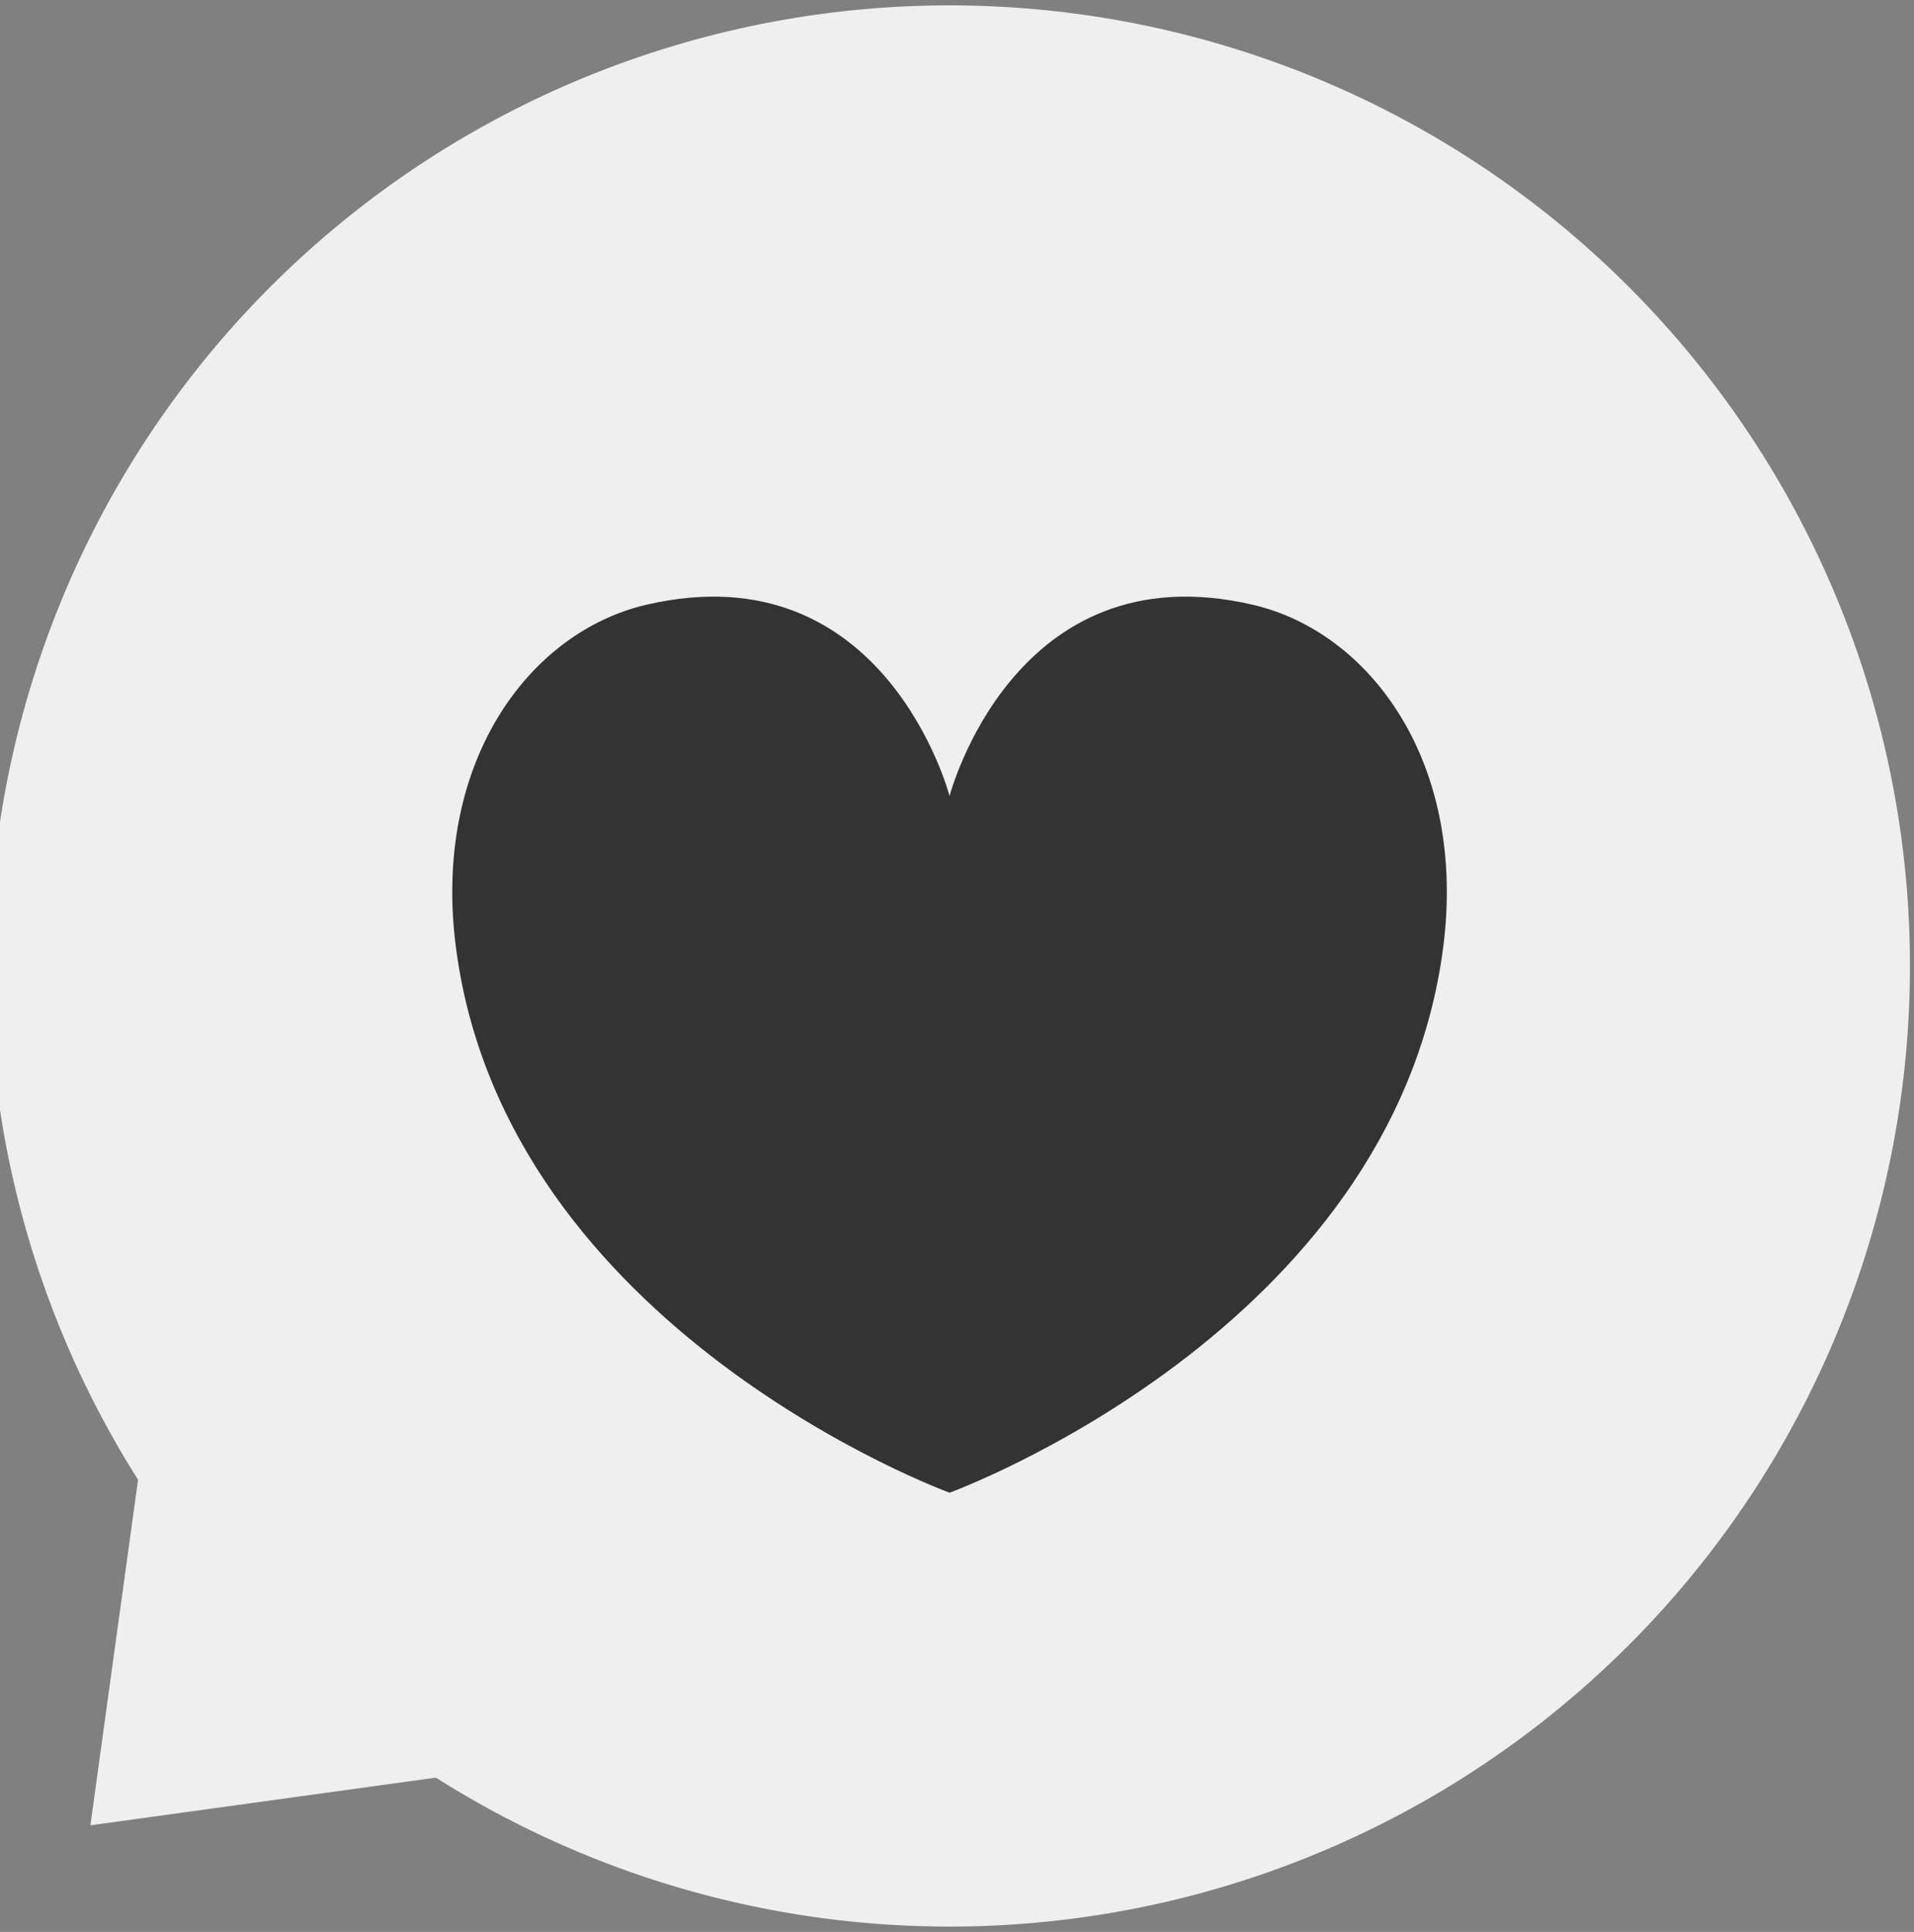
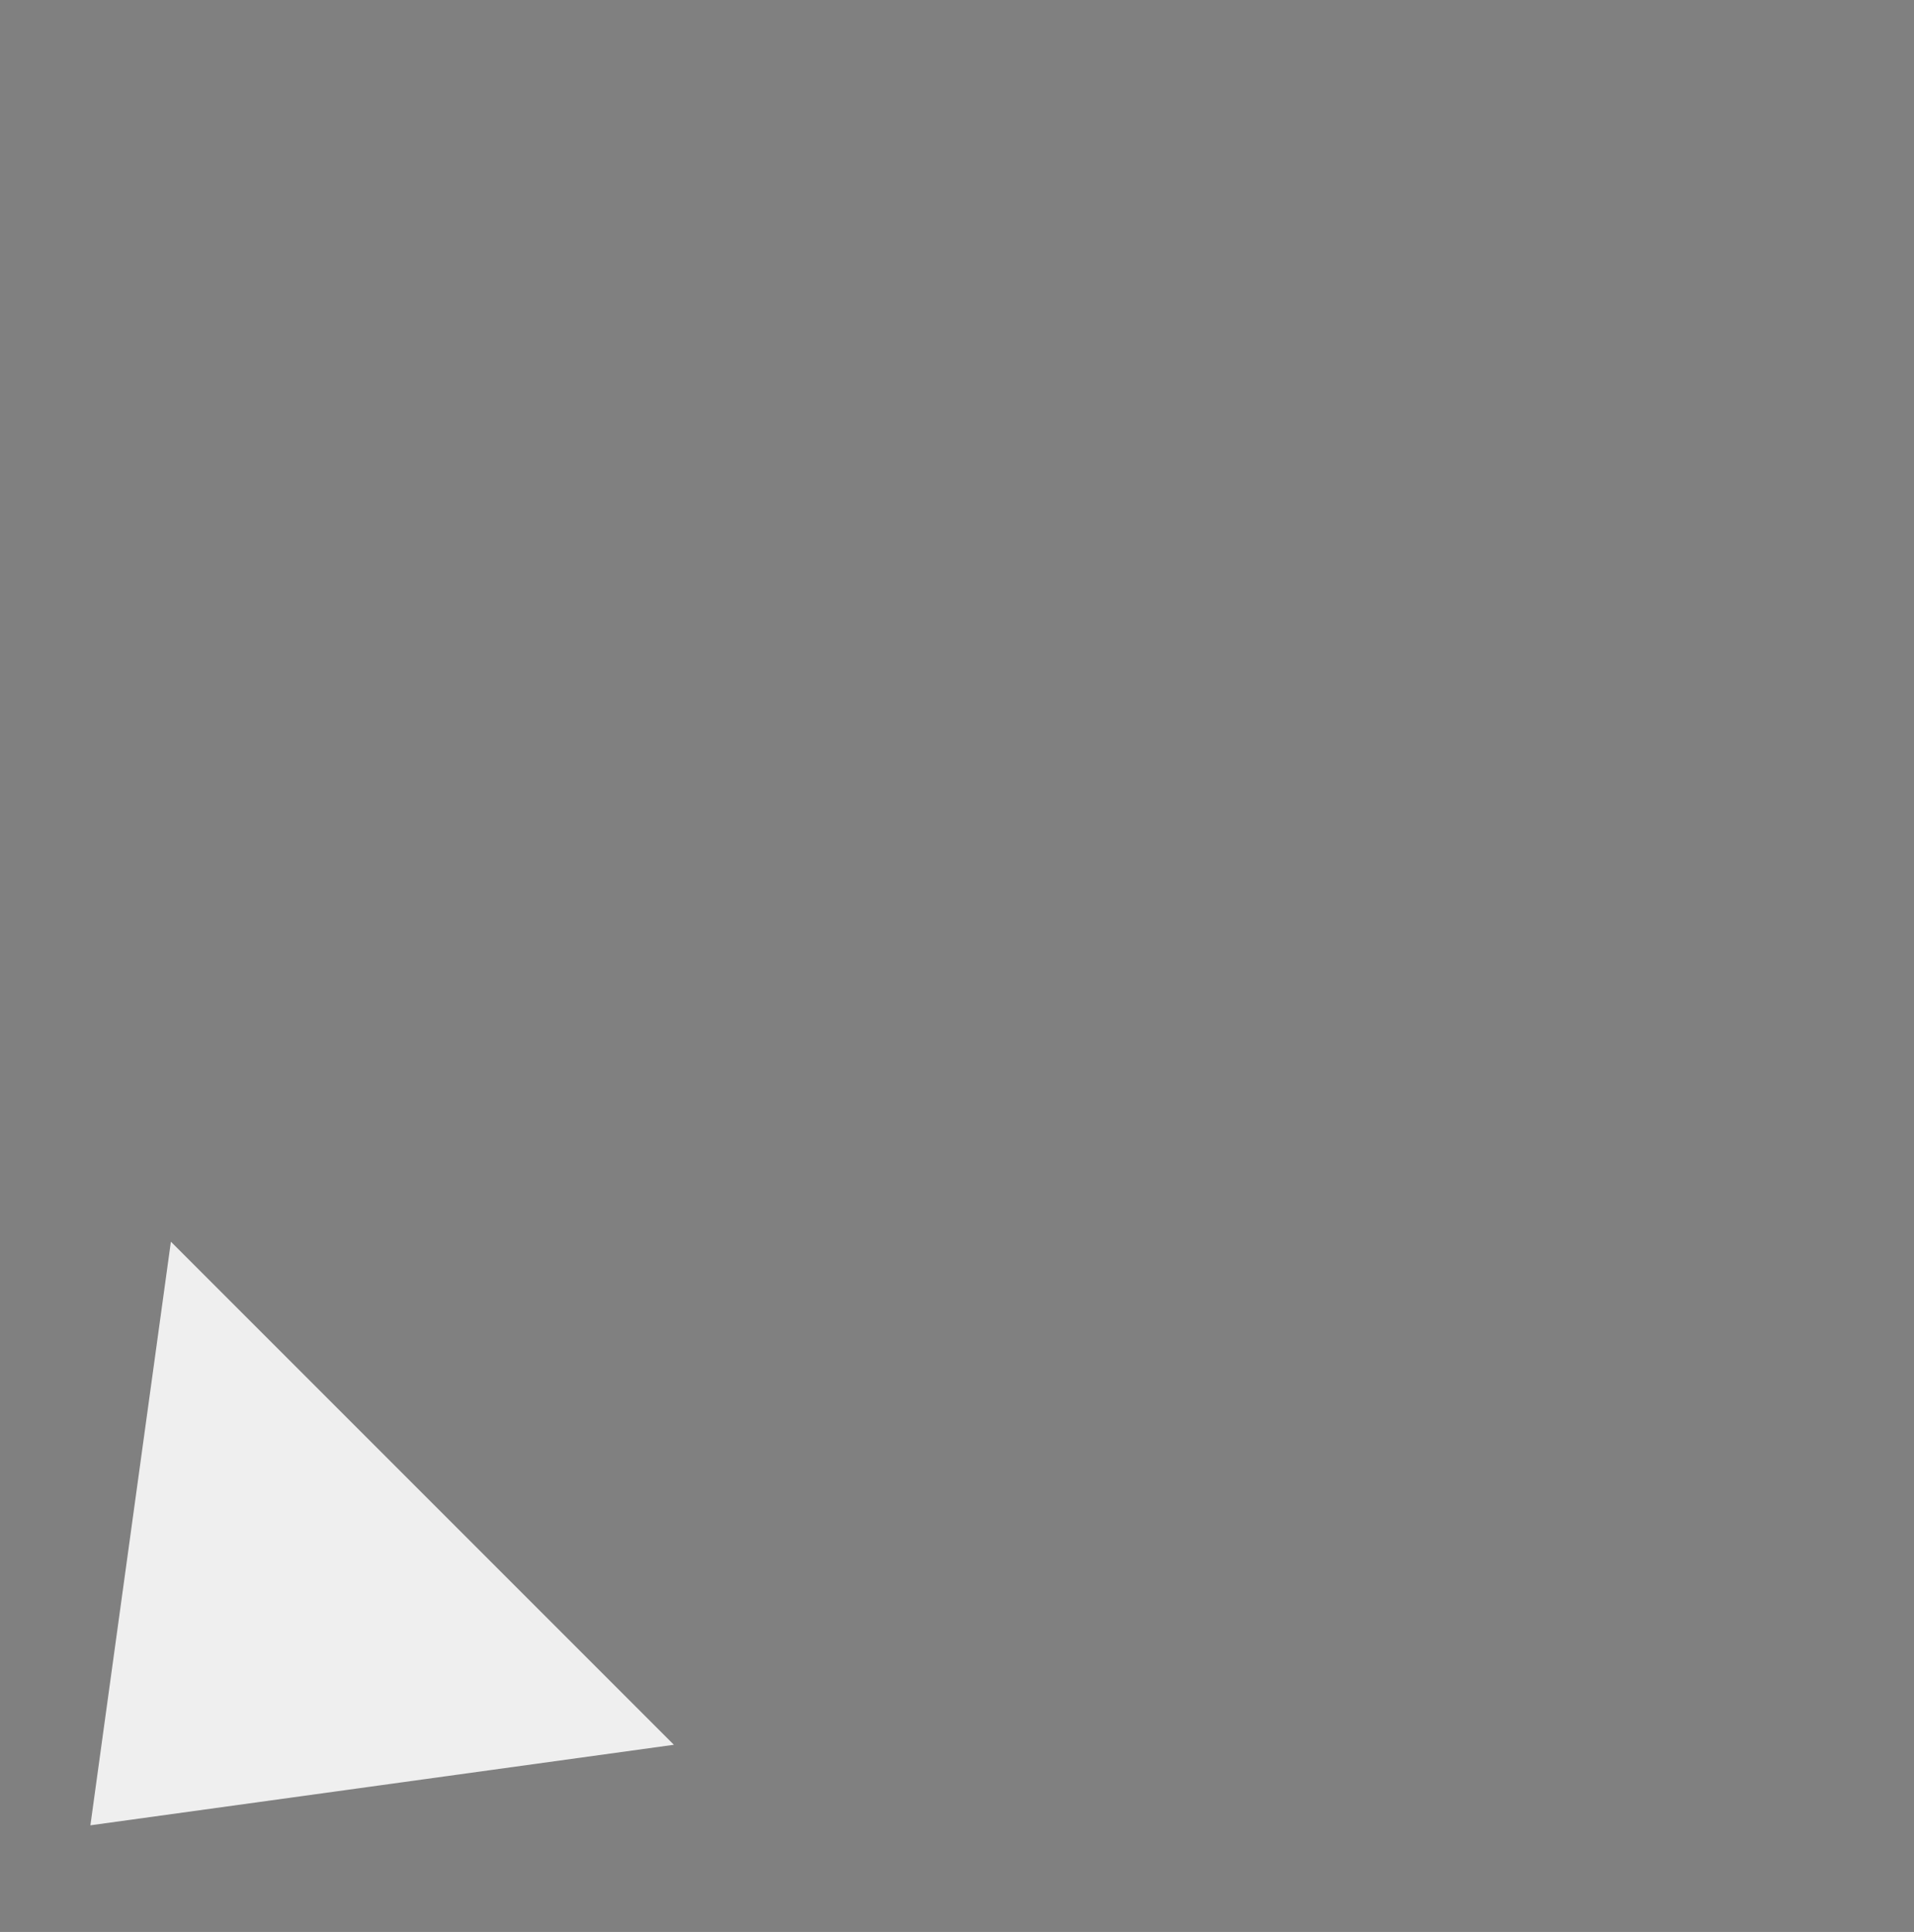
<svg xmlns="http://www.w3.org/2000/svg" width="109" height="110" viewBox="0 0 109 110">
  <rect x="0" y="0" width="109" height="110" fill="#808080" stroke="none" />
  <defs>
    <clipPath id="clip-path">
      <rect id="長方形_75" data-name="長方形 75" width="109" height="110" transform="translate(0.249 0.174)" fill="rgba(0,0,0,0)" />
    </clipPath>
  </defs>
  <g id="グループ_37" data-name="グループ 37" transform="translate(-0.596 0.481)">
    <g id="グループ_36" data-name="グループ 36" transform="translate(0.347 -0.655)" clip-path="url(#clip-path)">
-       <path id="パス_37" data-name="パス 37" d="M93.367,93.368a54.694,54.694,0,1,0-77.348,0,54.693,54.693,0,0,0,77.348,0" transform="translate(-0.368 0.481)" fill="#efefef" />
      <path id="パス_38" data-name="パス 38" d="M80.664,607.815,47.436,612.4l4.584-33.229Z" transform="translate(-42.039 -508.298)" fill="#efefef" />
-       <path id="パス_39" data-name="パス 39" d="M245.31,288.321s3.656-14.041,17.254-10.894c6.733,1.558,12.227,9.033,10.854,19.537-2.854,21.829-28.108,31.023-28.108,31.023s-25.254-9.195-28.108-31.023c-1.374-10.5,4.121-17.979,10.854-19.537,13.6-3.147,17.254,10.894,17.254,10.894" transform="translate(-190.985 -242.823)" fill="#333" />
    </g>
  </g>
</svg>